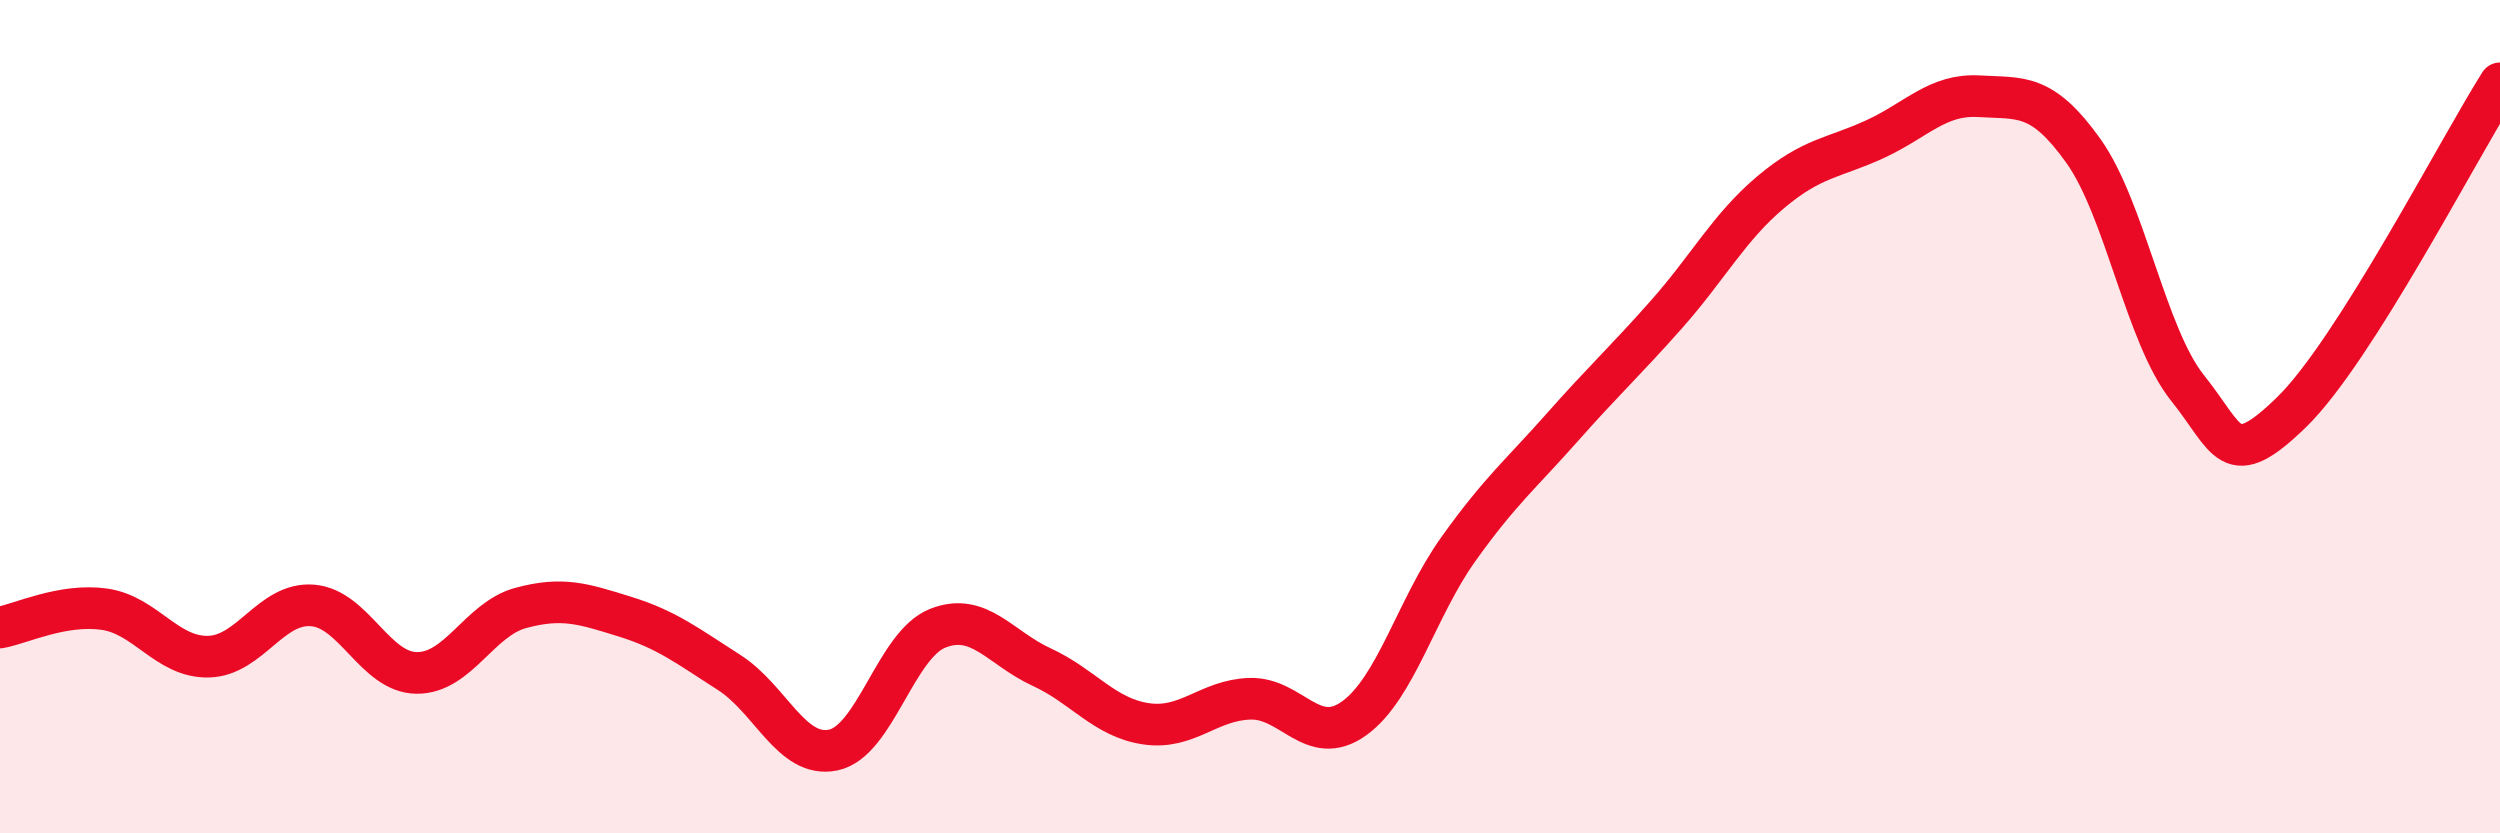
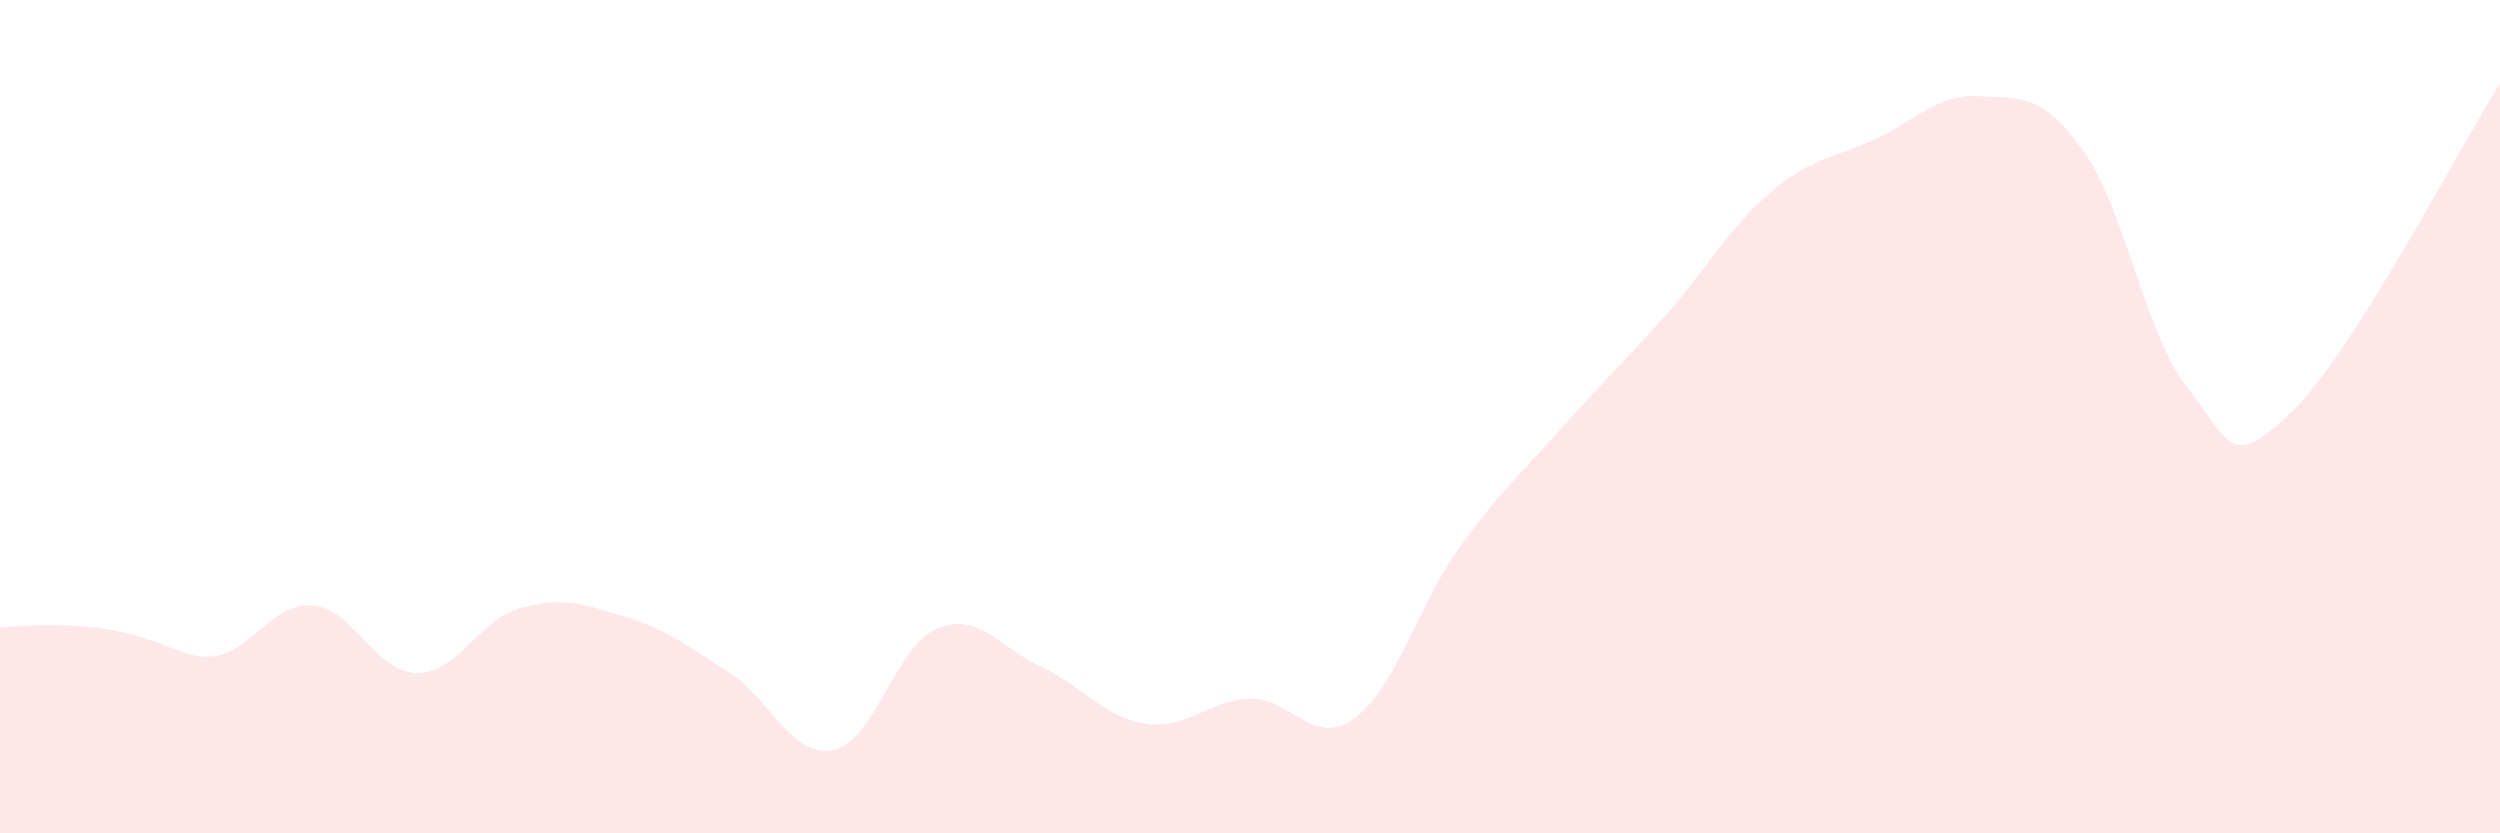
<svg xmlns="http://www.w3.org/2000/svg" width="60" height="20" viewBox="0 0 60 20">
-   <path d="M 0,15.06 C 0.5,14.97 1.5,14.48 2.5,14.62 C 3.5,14.76 4,15.78 5,15.76 C 6,15.74 6.5,14.45 7.5,14.53 C 8.5,14.61 9,16.14 10,16.15 C 11,16.16 11.5,14.86 12.5,14.59 C 13.5,14.32 14,14.49 15,14.8 C 16,15.11 16.5,15.5 17.5,16.14 C 18.5,16.78 19,18.21 20,18 C 21,17.79 21.5,15.48 22.5,15.08 C 23.5,14.68 24,15.55 25,16.01 C 26,16.47 26.5,17.22 27.5,17.37 C 28.5,17.52 29,16.8 30,16.77 C 31,16.74 31.5,17.96 32.5,17.24 C 33.5,16.52 34,14.58 35,13.18 C 36,11.78 36.5,11.38 37.5,10.25 C 38.5,9.12 39,8.67 40,7.54 C 41,6.41 41.5,5.45 42.5,4.61 C 43.5,3.77 44,3.8 45,3.34 C 46,2.88 46.5,2.25 47.5,2.31 C 48.5,2.37 49,2.22 50,3.62 C 51,5.02 51.5,8.06 52.5,9.31 C 53.5,10.56 53.5,11.35 55,9.89 C 56.5,8.43 59,3.58 60,2L60 20L0 20Z" fill="#EB0A25" opacity="0.1" stroke-linecap="round" stroke-linejoin="round" />
-   <path d="M 0,15.06 C 0.5,14.97 1.5,14.48 2.5,14.62 C 3.5,14.76 4,15.78 5,15.76 C 6,15.74 6.5,14.45 7.5,14.53 C 8.5,14.61 9,16.14 10,16.15 C 11,16.16 11.5,14.86 12.5,14.59 C 13.5,14.32 14,14.49 15,14.8 C 16,15.11 16.5,15.5 17.5,16.14 C 18.5,16.78 19,18.21 20,18 C 21,17.79 21.5,15.48 22.5,15.08 C 23.5,14.68 24,15.55 25,16.01 C 26,16.47 26.5,17.22 27.5,17.37 C 28.5,17.52 29,16.8 30,16.77 C 31,16.74 31.5,17.96 32.5,17.24 C 33.5,16.52 34,14.58 35,13.18 C 36,11.78 36.5,11.38 37.5,10.25 C 38.5,9.12 39,8.67 40,7.54 C 41,6.41 41.5,5.45 42.5,4.61 C 43.5,3.77 44,3.8 45,3.34 C 46,2.88 46.5,2.25 47.5,2.31 C 48.5,2.37 49,2.22 50,3.62 C 51,5.02 51.5,8.06 52.5,9.31 C 53.5,10.56 53.5,11.35 55,9.89 C 56.5,8.43 59,3.58 60,2" stroke="#EB0A25" stroke-width="1" fill="none" stroke-linecap="round" stroke-linejoin="round" />
+   <path d="M 0,15.06 C 3.5,14.76 4,15.78 5,15.76 C 6,15.74 6.5,14.45 7.5,14.53 C 8.5,14.61 9,16.14 10,16.15 C 11,16.16 11.5,14.86 12.5,14.59 C 13.5,14.32 14,14.49 15,14.8 C 16,15.11 16.5,15.5 17.5,16.14 C 18.5,16.78 19,18.21 20,18 C 21,17.79 21.5,15.48 22.5,15.08 C 23.5,14.68 24,15.55 25,16.01 C 26,16.47 26.5,17.22 27.5,17.37 C 28.5,17.52 29,16.8 30,16.77 C 31,16.74 31.5,17.96 32.5,17.24 C 33.5,16.52 34,14.58 35,13.18 C 36,11.78 36.5,11.38 37.5,10.25 C 38.5,9.12 39,8.67 40,7.54 C 41,6.41 41.5,5.45 42.5,4.61 C 43.5,3.77 44,3.8 45,3.34 C 46,2.88 46.5,2.25 47.5,2.31 C 48.5,2.37 49,2.22 50,3.62 C 51,5.02 51.5,8.06 52.5,9.31 C 53.5,10.56 53.5,11.35 55,9.89 C 56.5,8.43 59,3.58 60,2L60 20L0 20Z" fill="#EB0A25" opacity="0.1" stroke-linecap="round" stroke-linejoin="round" />
</svg>